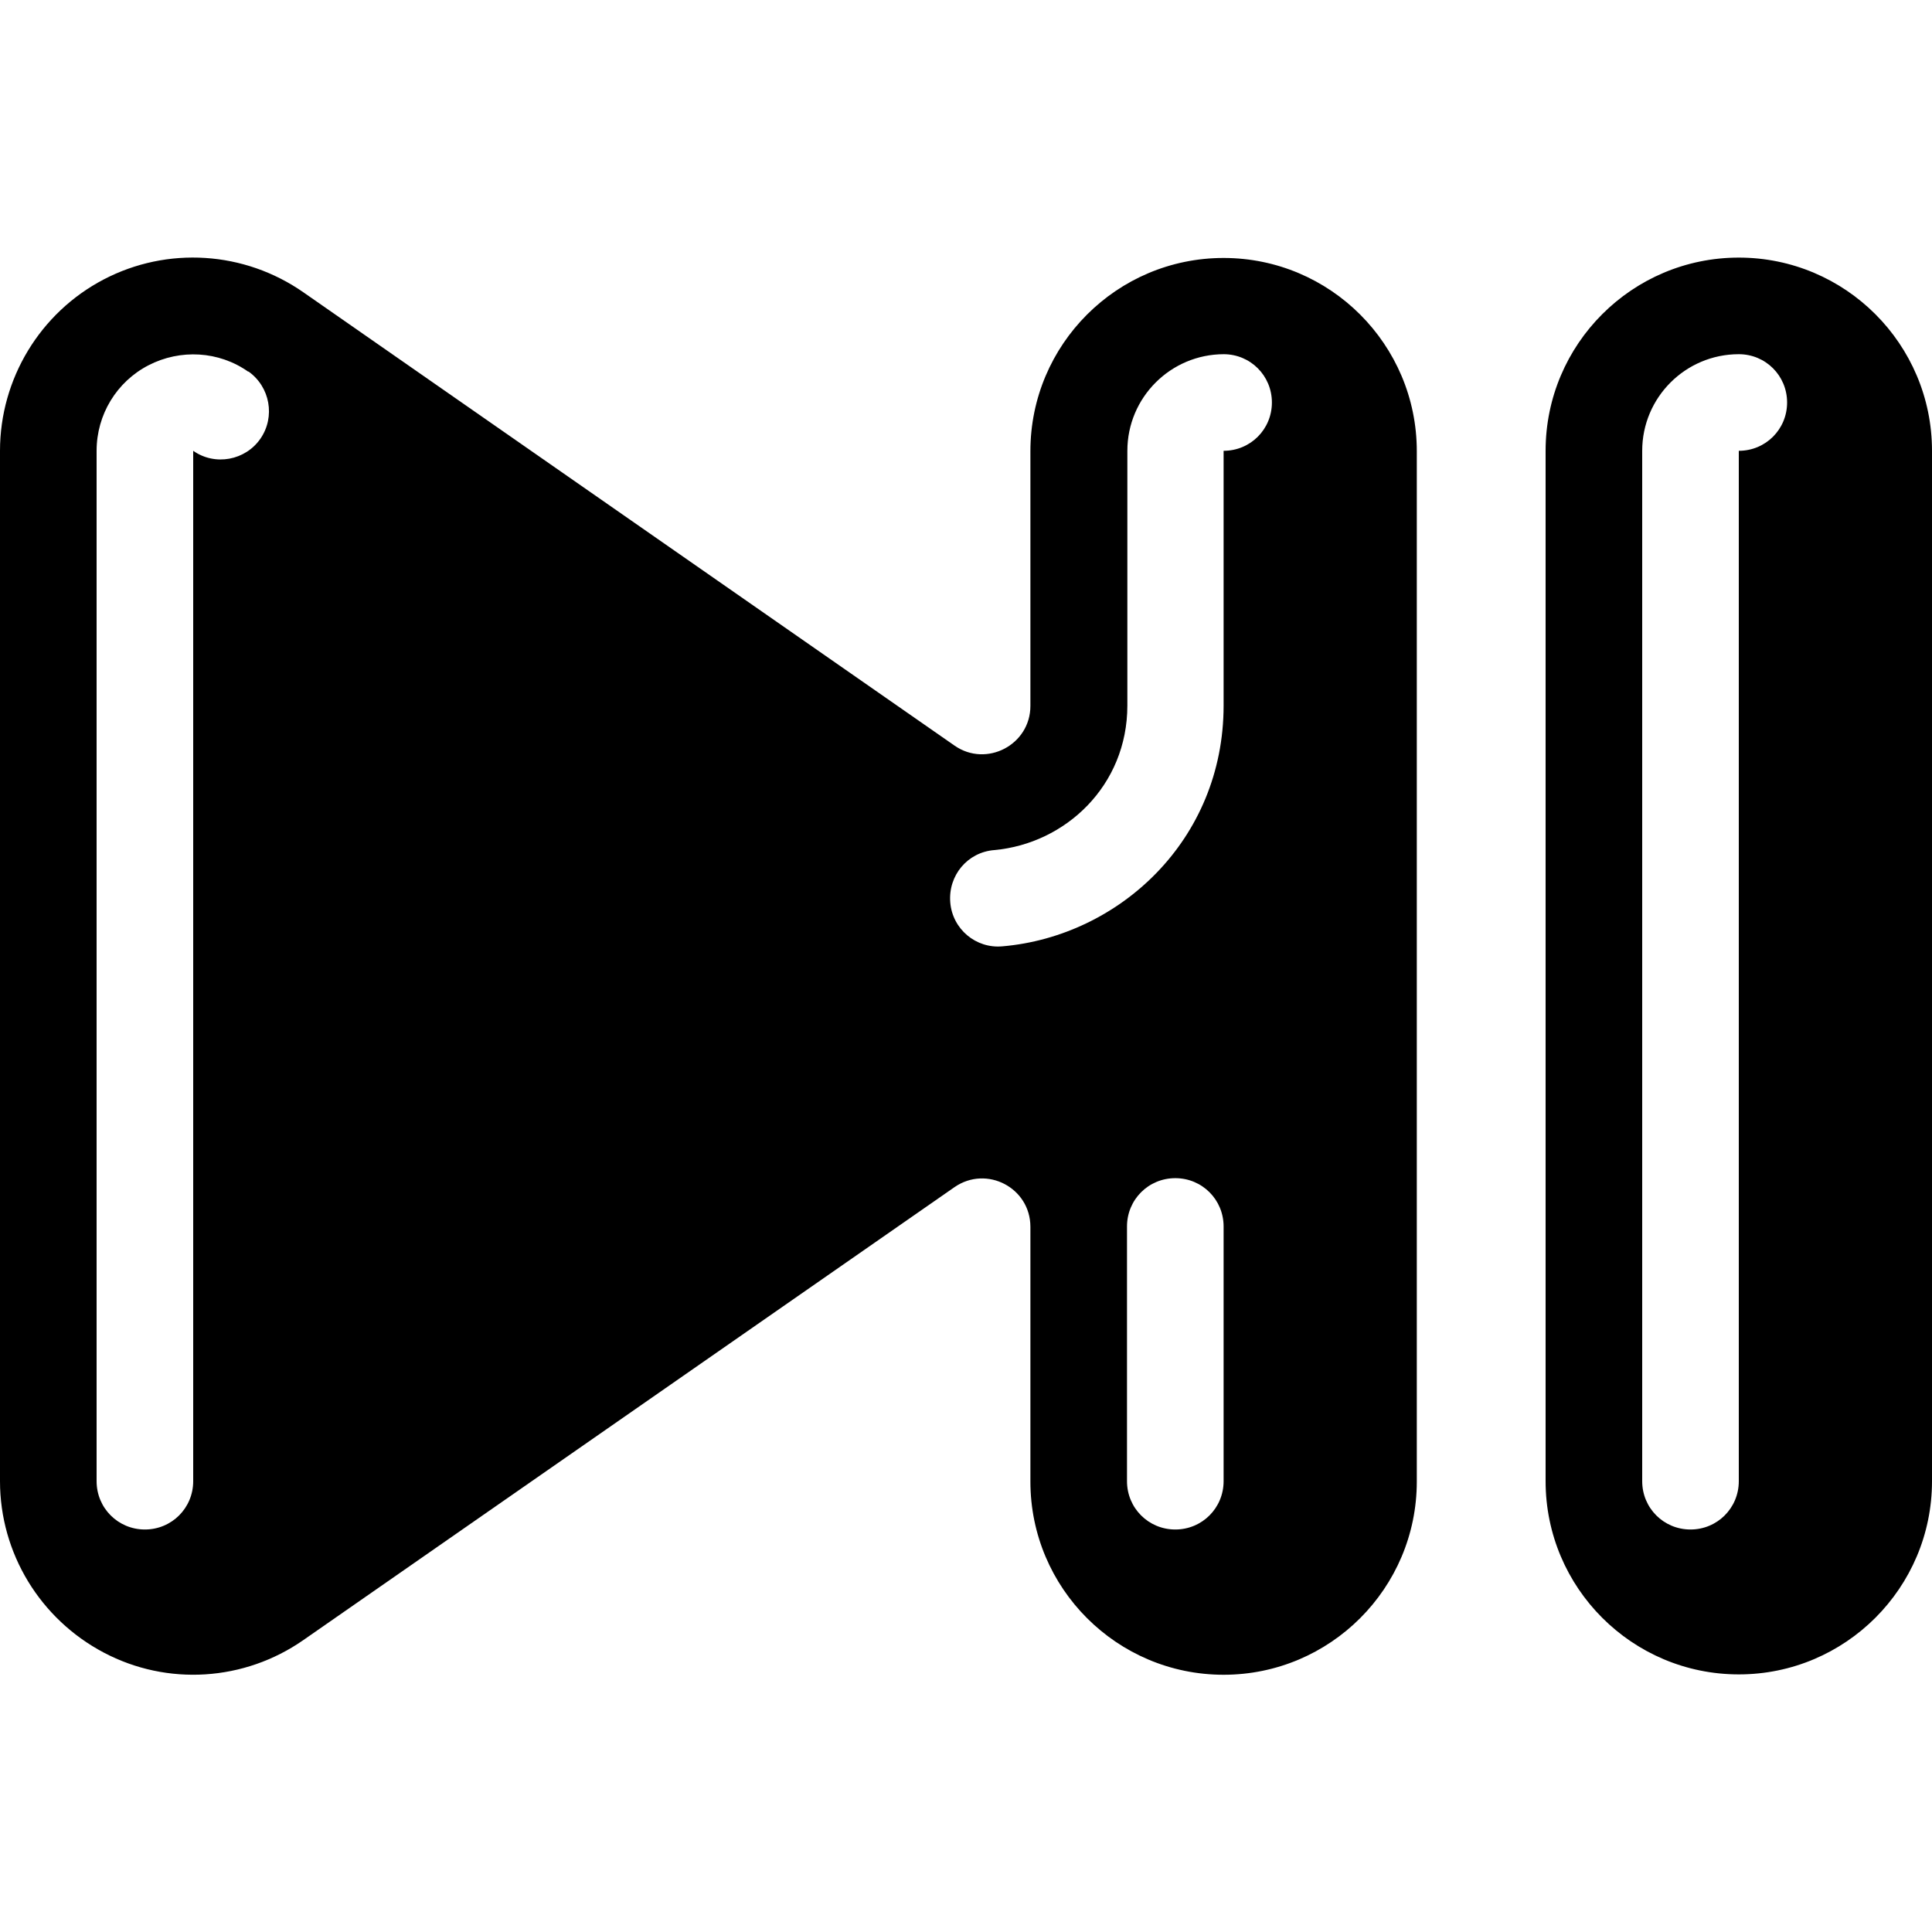
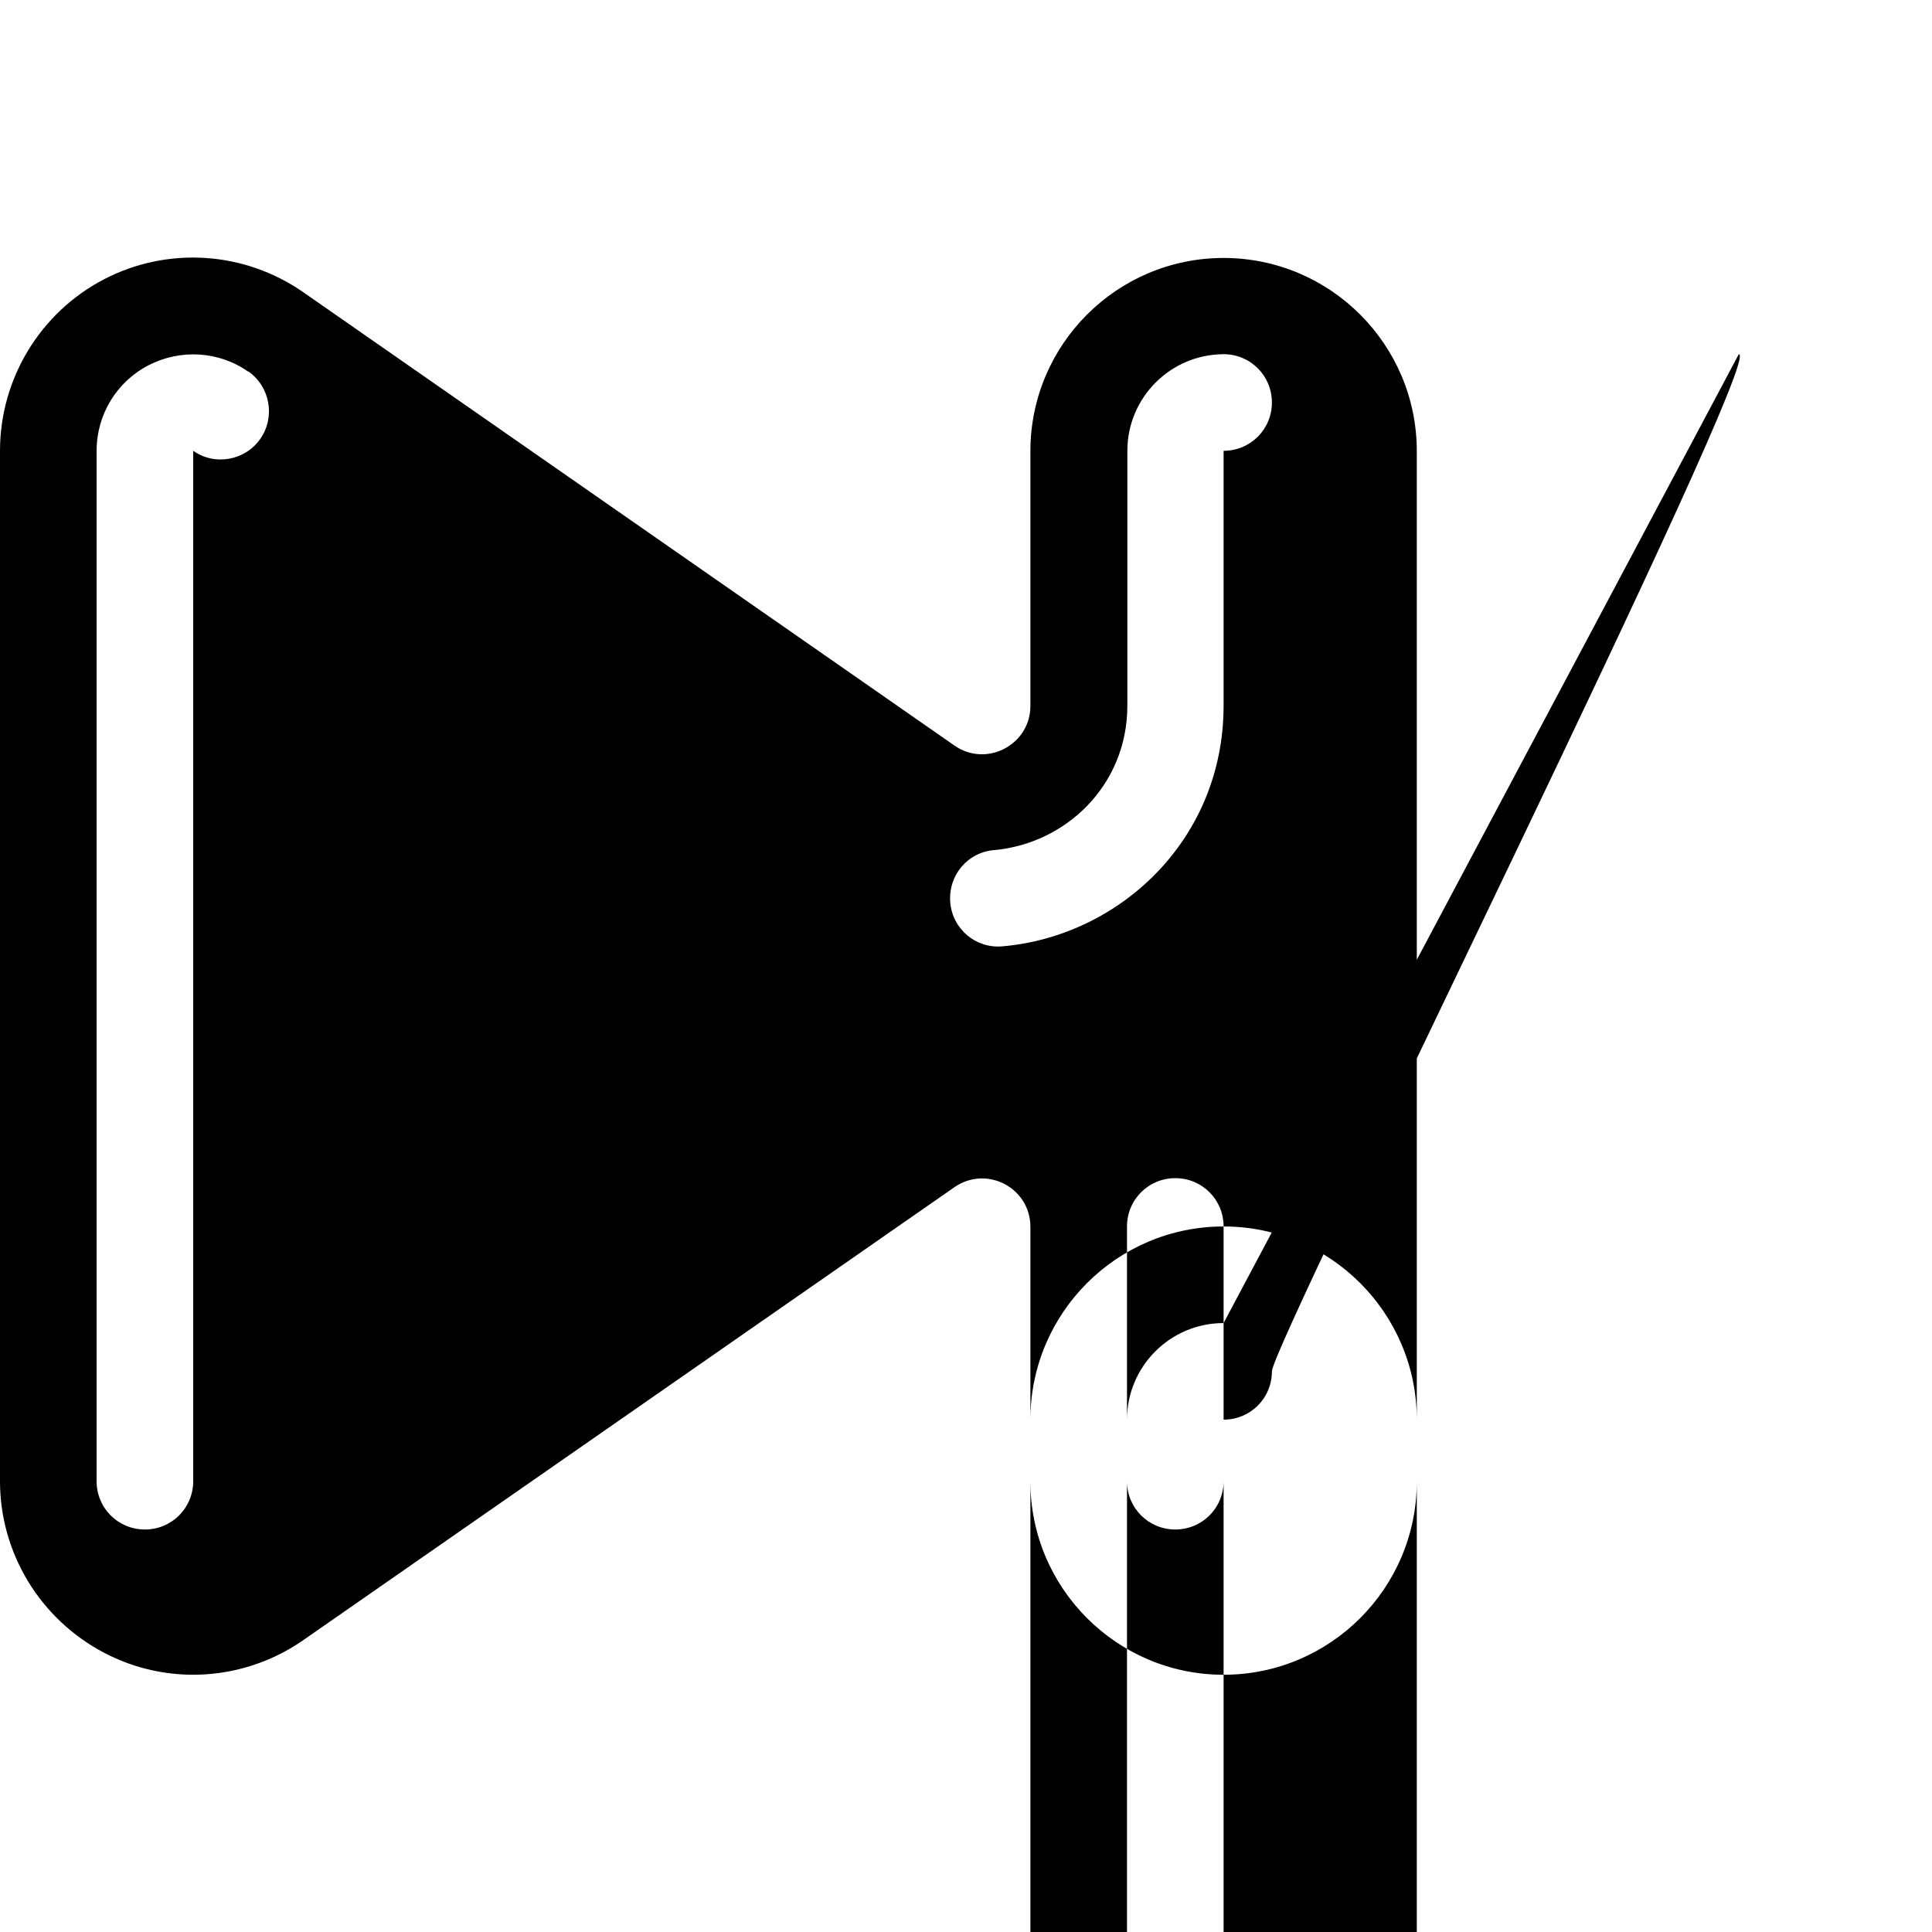
<svg xmlns="http://www.w3.org/2000/svg" viewBox="0 0 540 540">
-   <path fill="currentColor" d="M84.8 81.7C68.3 70.2 46.8 68.8 29 78.1S0 105.9 0 126L0 414c0 20.1 11.2 38.5 29 47.9s39.3 8 55.8-3.5l182-126.6c9-6.2 21.2 .2 21.2 11.1l0 71.2c0 29.8 24.2 54 54 54s54-24.2 54-54l0-288c0-29.8-24.2-54-54-54s-54 24.2-54 54l0 71.2c0 10.9-12.3 17.3-21.2 11.1L84.8 81.7zM69.4 103.8c6.1 4.3 7.6 12.7 3.4 18.8S60.1 130.3 54 126l0 288c0 7.5-6 13.5-13.5 13.5S27 421.5 27 414l0-288c0-10.1 5.6-19.3 14.5-23.9s19.7-4 27.9 1.8zM342 99c7.5 0 13.5 6 13.5 13.5S349.5 126 342 126l0 71.2c0 37.7-29.3 64.5-61.8 67.3-7.4 .7-14-4.8-14.6-12.3s4.8-14 12.3-14.6c19.9-1.8 37.2-18 37.2-40.4l0-71.2c0-14.9 12.1-27 27-27zm0 243.8l0 71.2c0 7.5-6 13.5-13.5 13.5S315 421.5 315 414l0-71.2c0-7.5 6-13.5 13.5-13.5s13.5 6 13.5 13.5zM486 72c29.8 0 54 24.2 54 54l0 288c0 29.8-24.2 54-54 54s-54-24.2-54-54l0-288c0-29.8 24.2-54 54-54zm0 27c-14.9 0-27 12.1-27 27l0 288c0 7.5 6 13.5 13.5 13.5s13.5-6 13.5-13.5l0-288c7.5 0 13.5-6 13.5-13.5S493.5 99 486 99z" />
+   <path fill="currentColor" d="M84.8 81.7C68.3 70.2 46.8 68.8 29 78.1S0 105.9 0 126L0 414c0 20.1 11.2 38.5 29 47.9s39.3 8 55.8-3.5l182-126.6c9-6.2 21.2 .2 21.2 11.1l0 71.2c0 29.8 24.2 54 54 54s54-24.2 54-54l0-288c0-29.8-24.2-54-54-54s-54 24.2-54 54l0 71.2c0 10.9-12.3 17.3-21.2 11.1L84.8 81.7zM69.4 103.8c6.1 4.3 7.6 12.7 3.4 18.8S60.1 130.3 54 126l0 288c0 7.5-6 13.5-13.5 13.5S27 421.5 27 414l0-288c0-10.1 5.6-19.3 14.5-23.9s19.7-4 27.9 1.8zM342 99c7.5 0 13.5 6 13.5 13.5S349.5 126 342 126l0 71.2c0 37.7-29.3 64.5-61.8 67.3-7.4 .7-14-4.8-14.6-12.3s4.8-14 12.3-14.6c19.9-1.8 37.2-18 37.2-40.4l0-71.2c0-14.9 12.1-27 27-27zm0 243.8l0 71.2c0 7.5-6 13.5-13.5 13.5S315 421.5 315 414l0-71.2c0-7.5 6-13.5 13.5-13.5s13.5 6 13.5 13.5zc29.8 0 54 24.2 54 54l0 288c0 29.8-24.2 54-54 54s-54-24.2-54-54l0-288c0-29.8 24.2-54 54-54zm0 27c-14.9 0-27 12.1-27 27l0 288c0 7.5 6 13.5 13.5 13.5s13.5-6 13.5-13.5l0-288c7.5 0 13.5-6 13.5-13.5S493.5 99 486 99z" />
</svg>